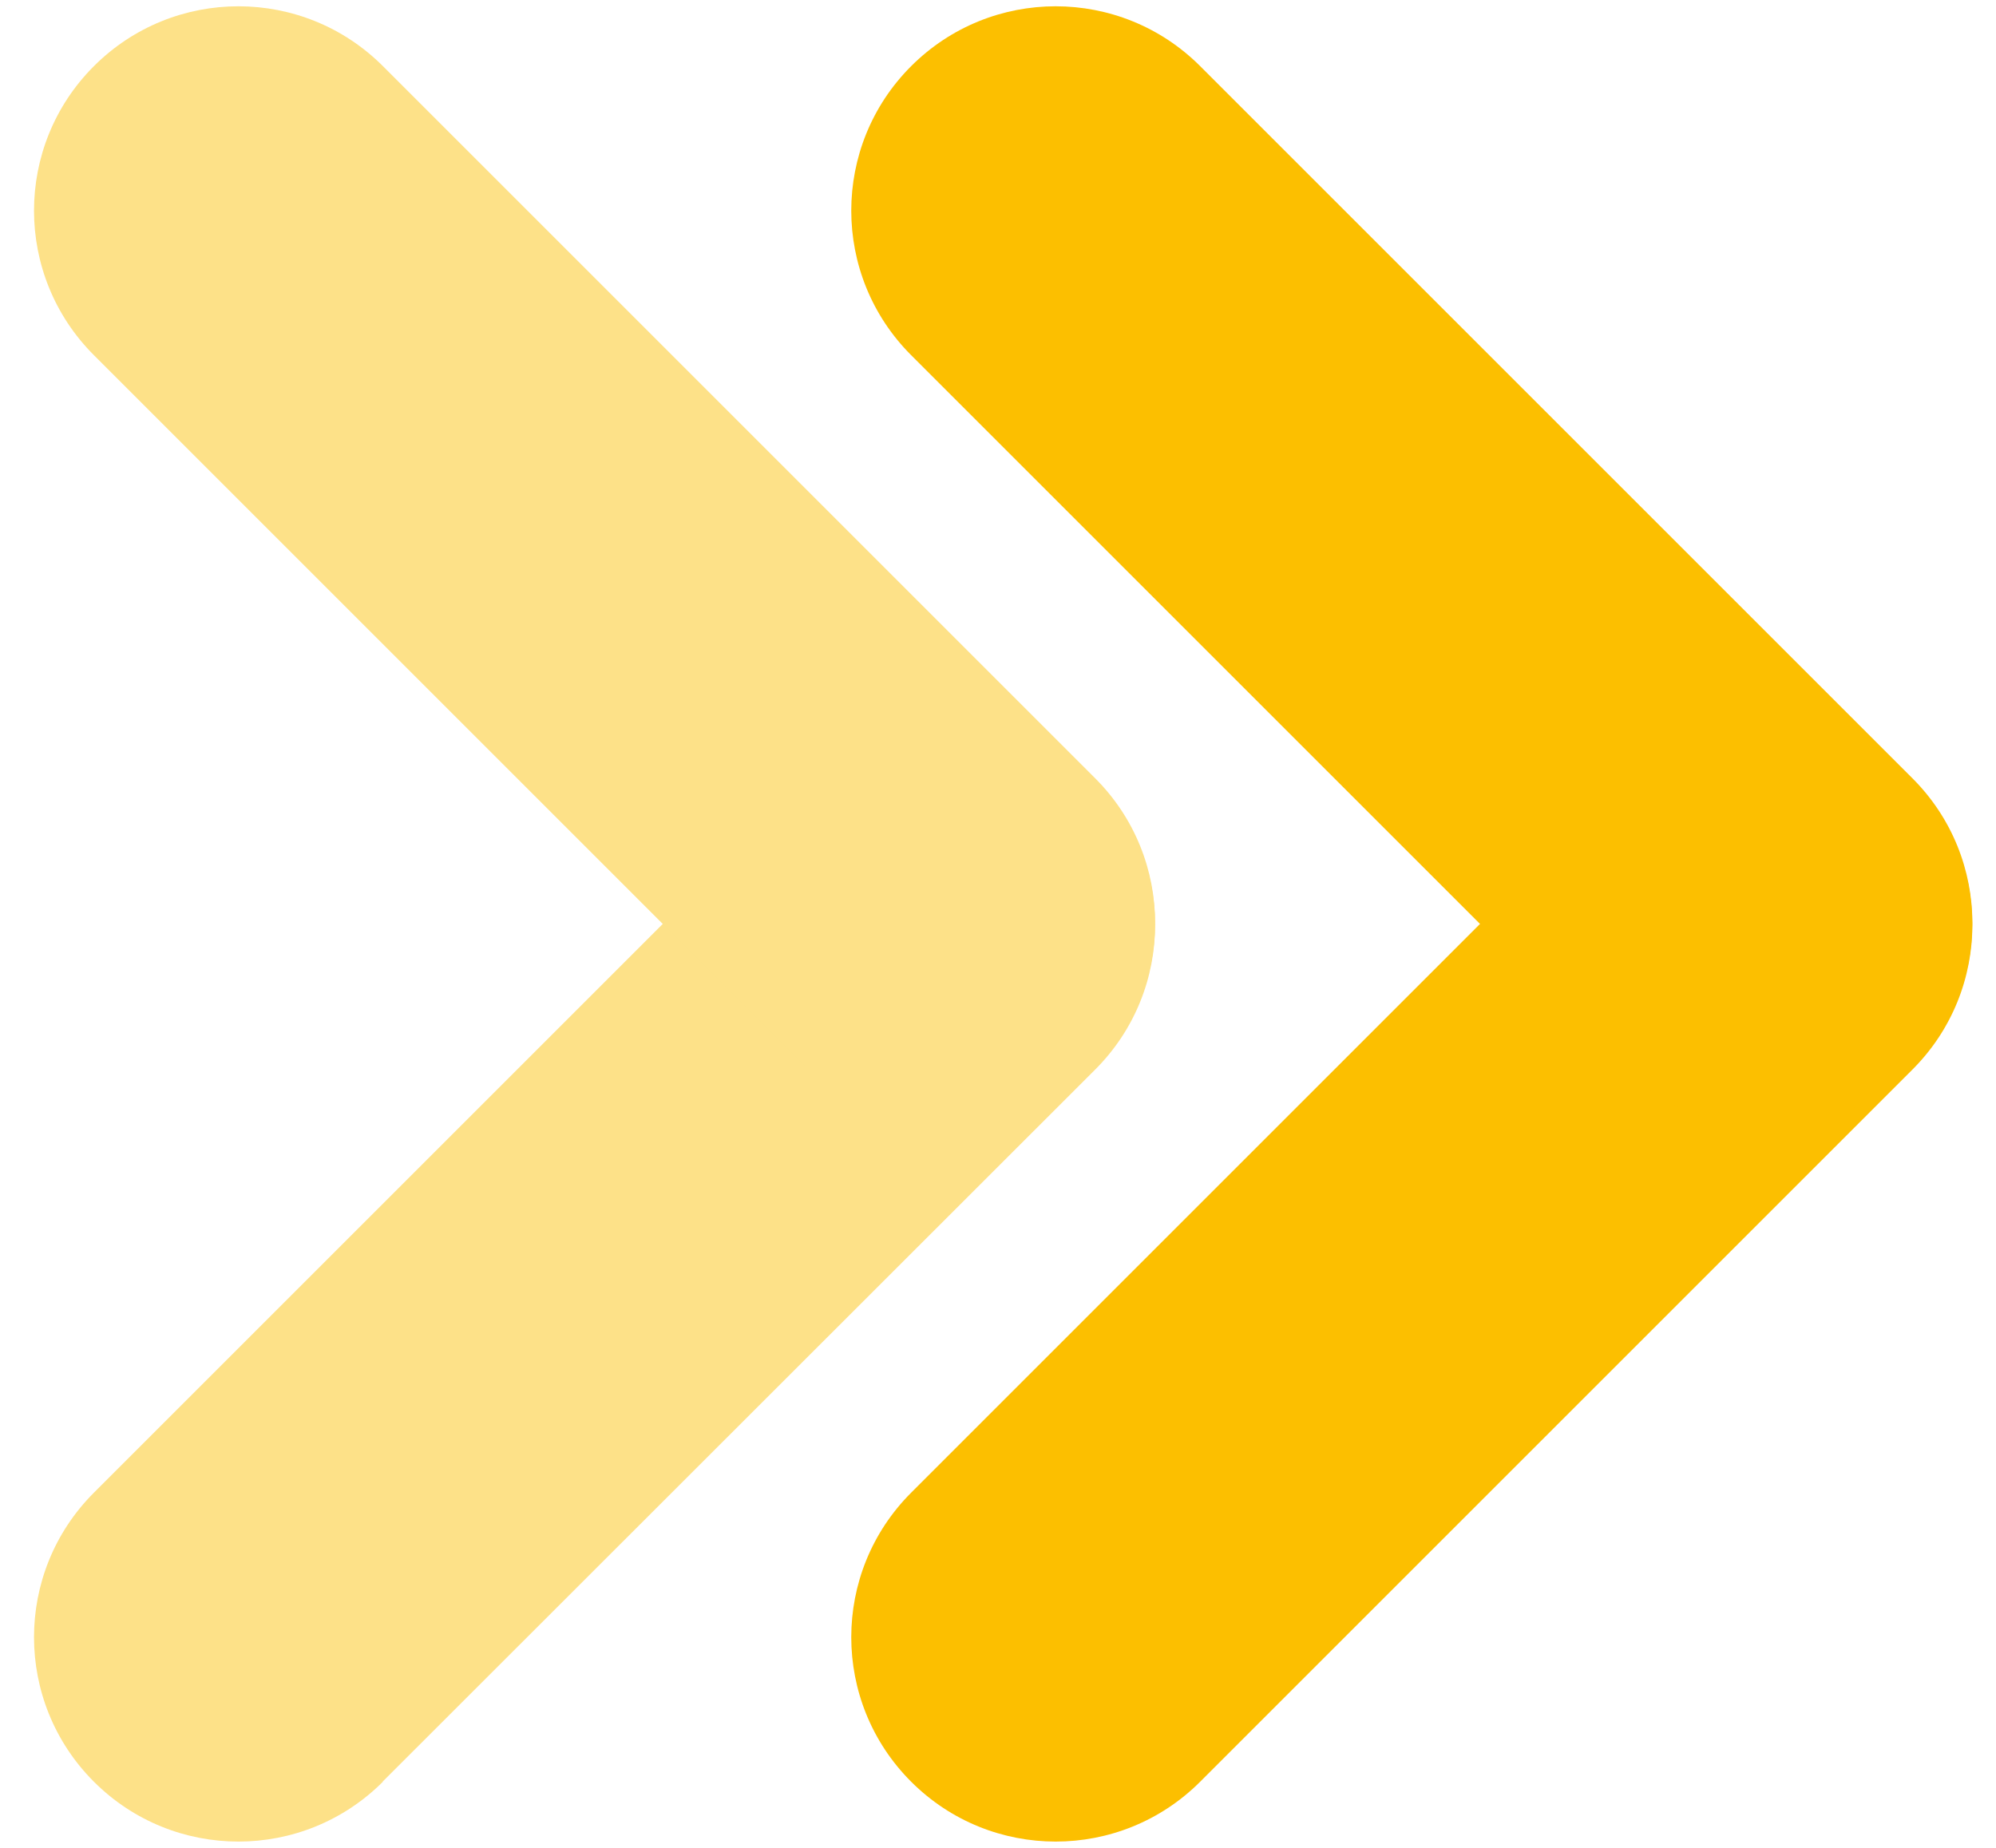
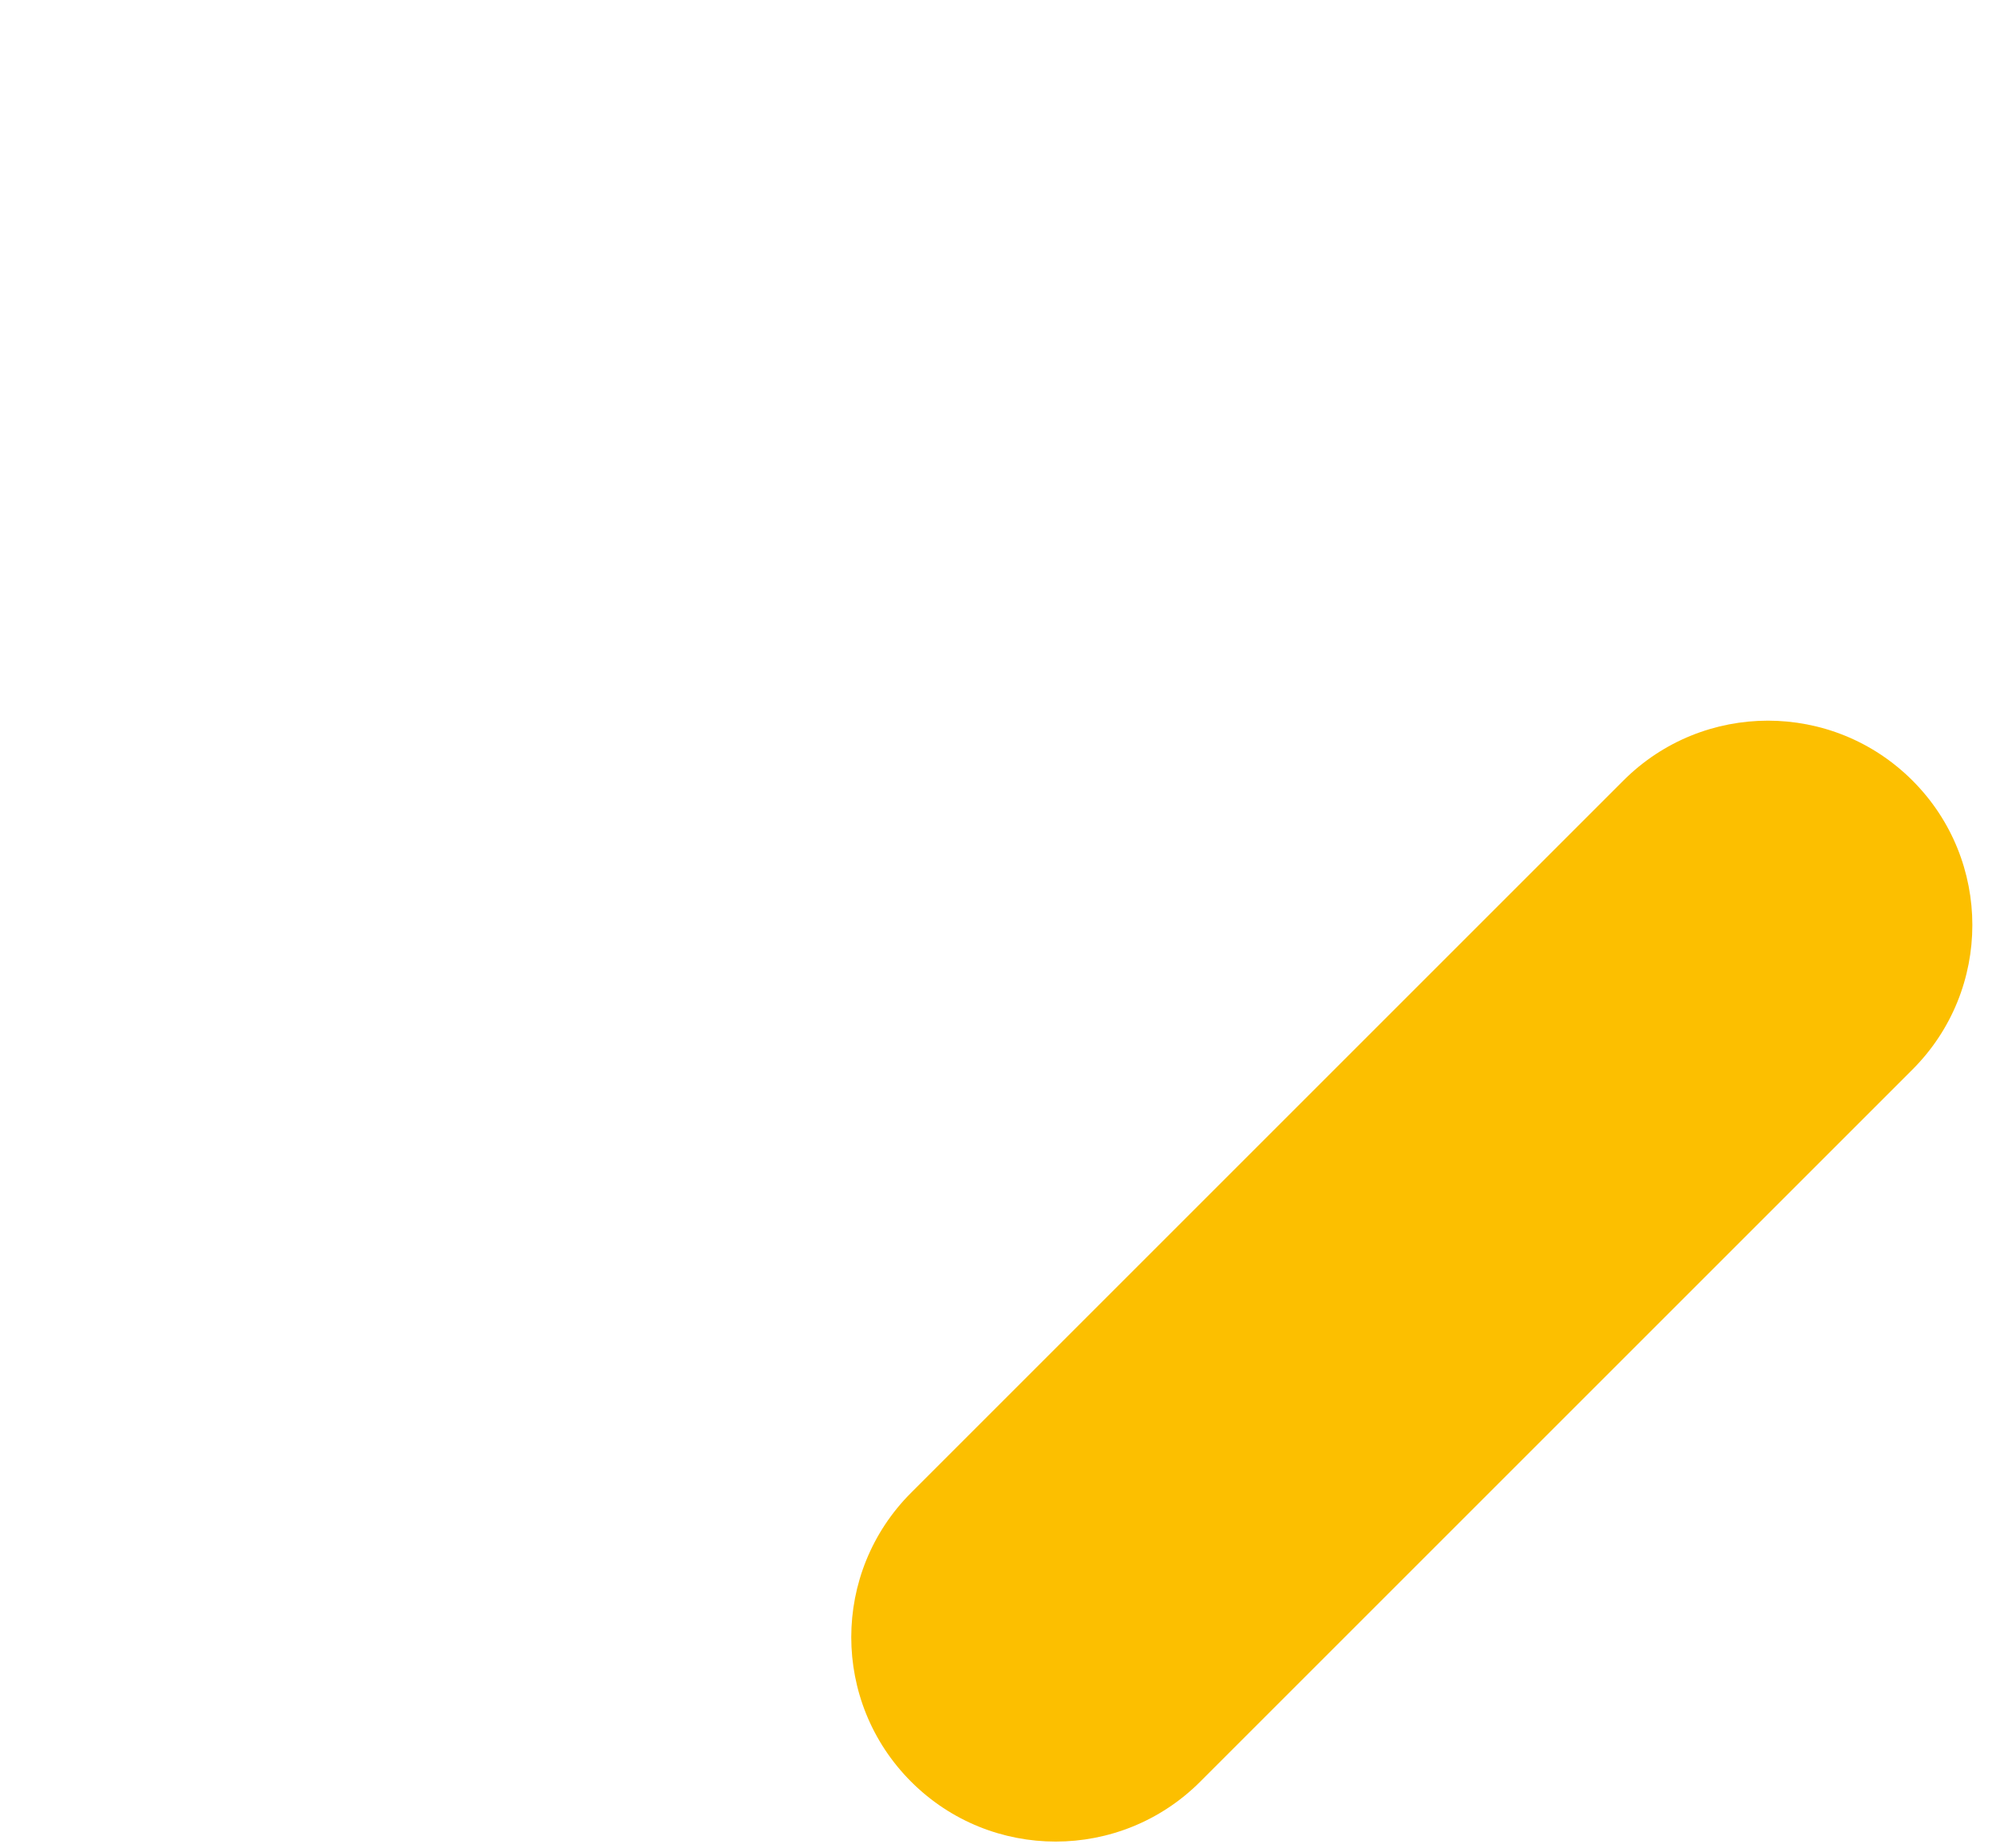
<svg xmlns="http://www.w3.org/2000/svg" width="54" height="50" viewBox="0 0 54 50" fill="none">
  <g id="&gt;&gt;" clip-path="url(#clip0_210_847)">
-     <path id="Vector" d="M10.36 48.21C8.2 50.37 4.7 50.37 2.54 48.21C0.38 46.05 0.38 42.55 2.54 40.39L21.81 21.12C23.97 18.96 27.47 18.96 29.63 21.12C31.79 23.28 31.79 26.78 29.63 28.94L10.35 48.21H10.36Z" fill="#FDE188" />
-     <path id="Vector_2" d="M10.36 1.79C8.2 -0.37 4.7 -0.37 2.54 1.79C0.38 3.95 0.38 7.45 2.54 9.61L21.81 28.88C23.97 31.04 27.47 31.04 29.63 28.88C31.79 26.72 31.79 23.22 29.63 21.06L10.36 1.79Z" fill="#FDE188" />
    <path id="Vector_3" d="M32.47 48.21C30.31 50.37 26.81 50.37 24.65 48.21C22.49 46.05 22.49 42.55 24.65 40.39L43.92 21.12C46.08 18.96 49.58 18.96 51.74 21.12C53.9 23.28 53.9 26.78 51.74 28.94L32.47 48.21Z" fill="#FCBF00" />
-     <path id="Vector_4" d="M32.47 1.79C30.31 -0.37 26.81 -0.37 24.65 1.79C22.49 3.95 22.49 7.45 24.65 9.61L43.92 28.88C46.08 31.04 49.58 31.04 51.74 28.88C53.9 26.72 53.9 23.22 51.74 21.06L32.47 1.79Z" fill="#FCBF00" />
  </g>
  <defs>
    <clipPath id="clip0_210_847">
      <rect width="52.44" height="49.66" fill="white" transform="translate(0.92 0.17)" />
    </clipPath>
  </defs>
</svg>